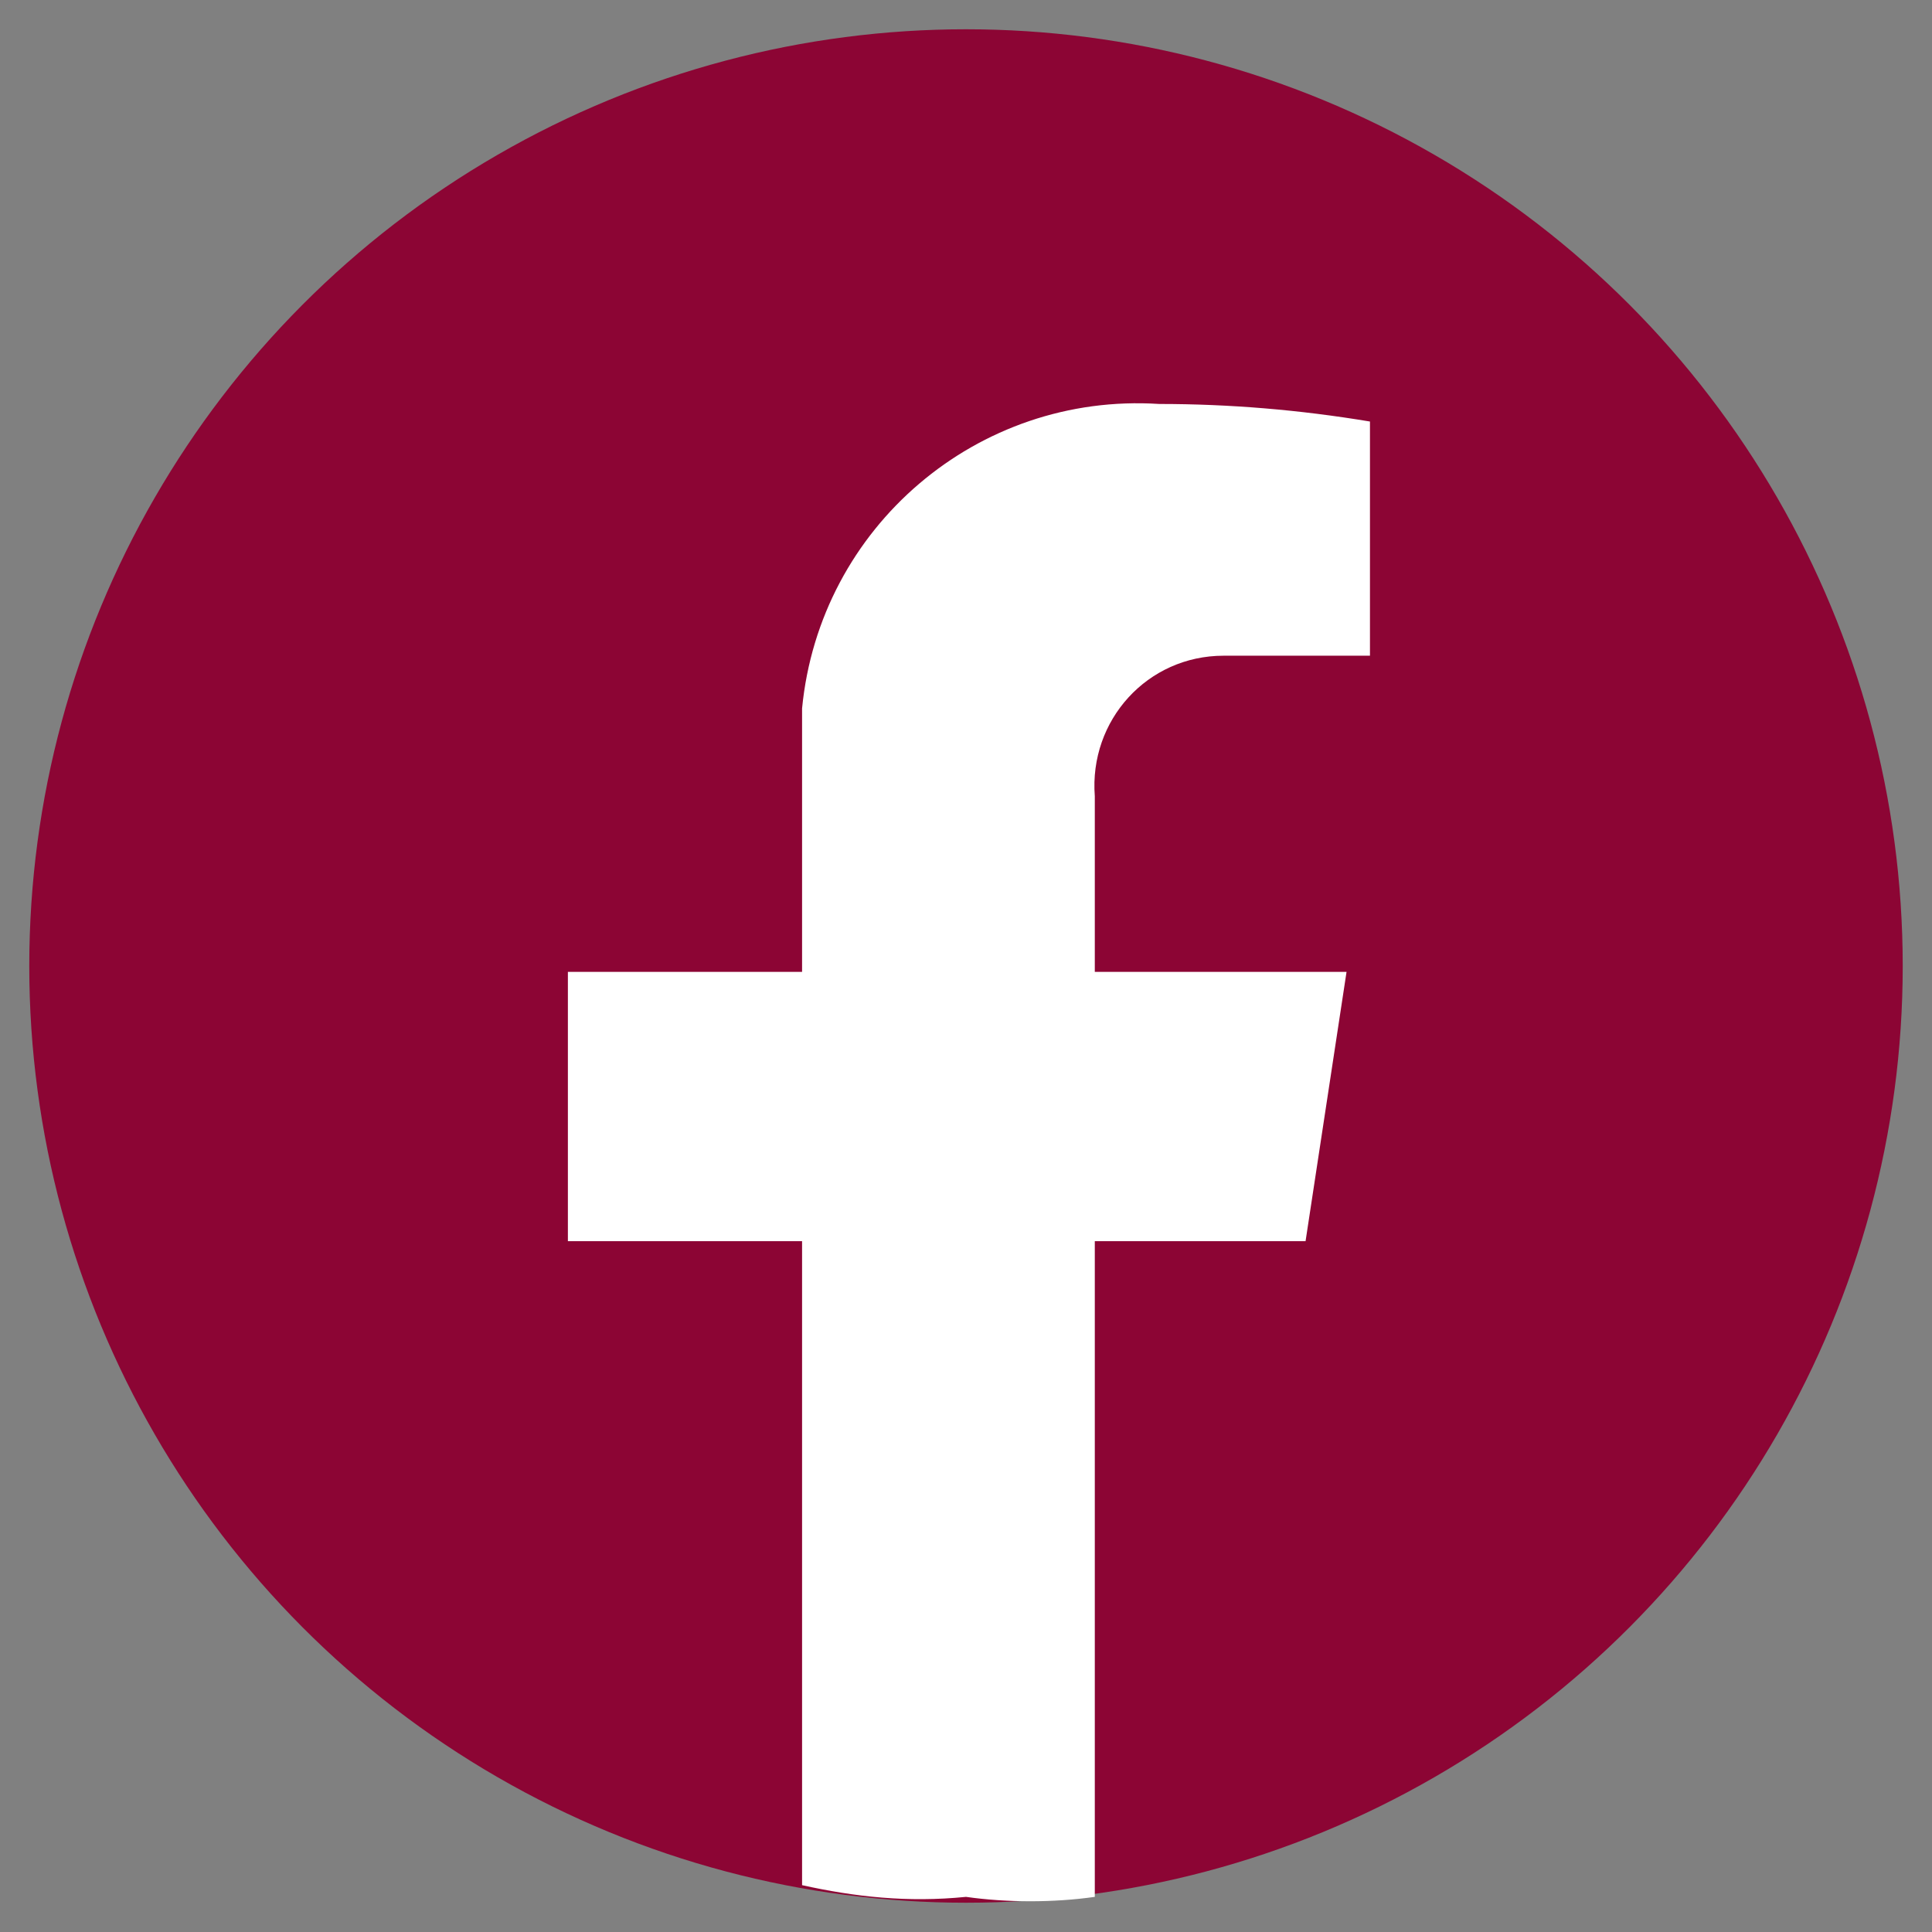
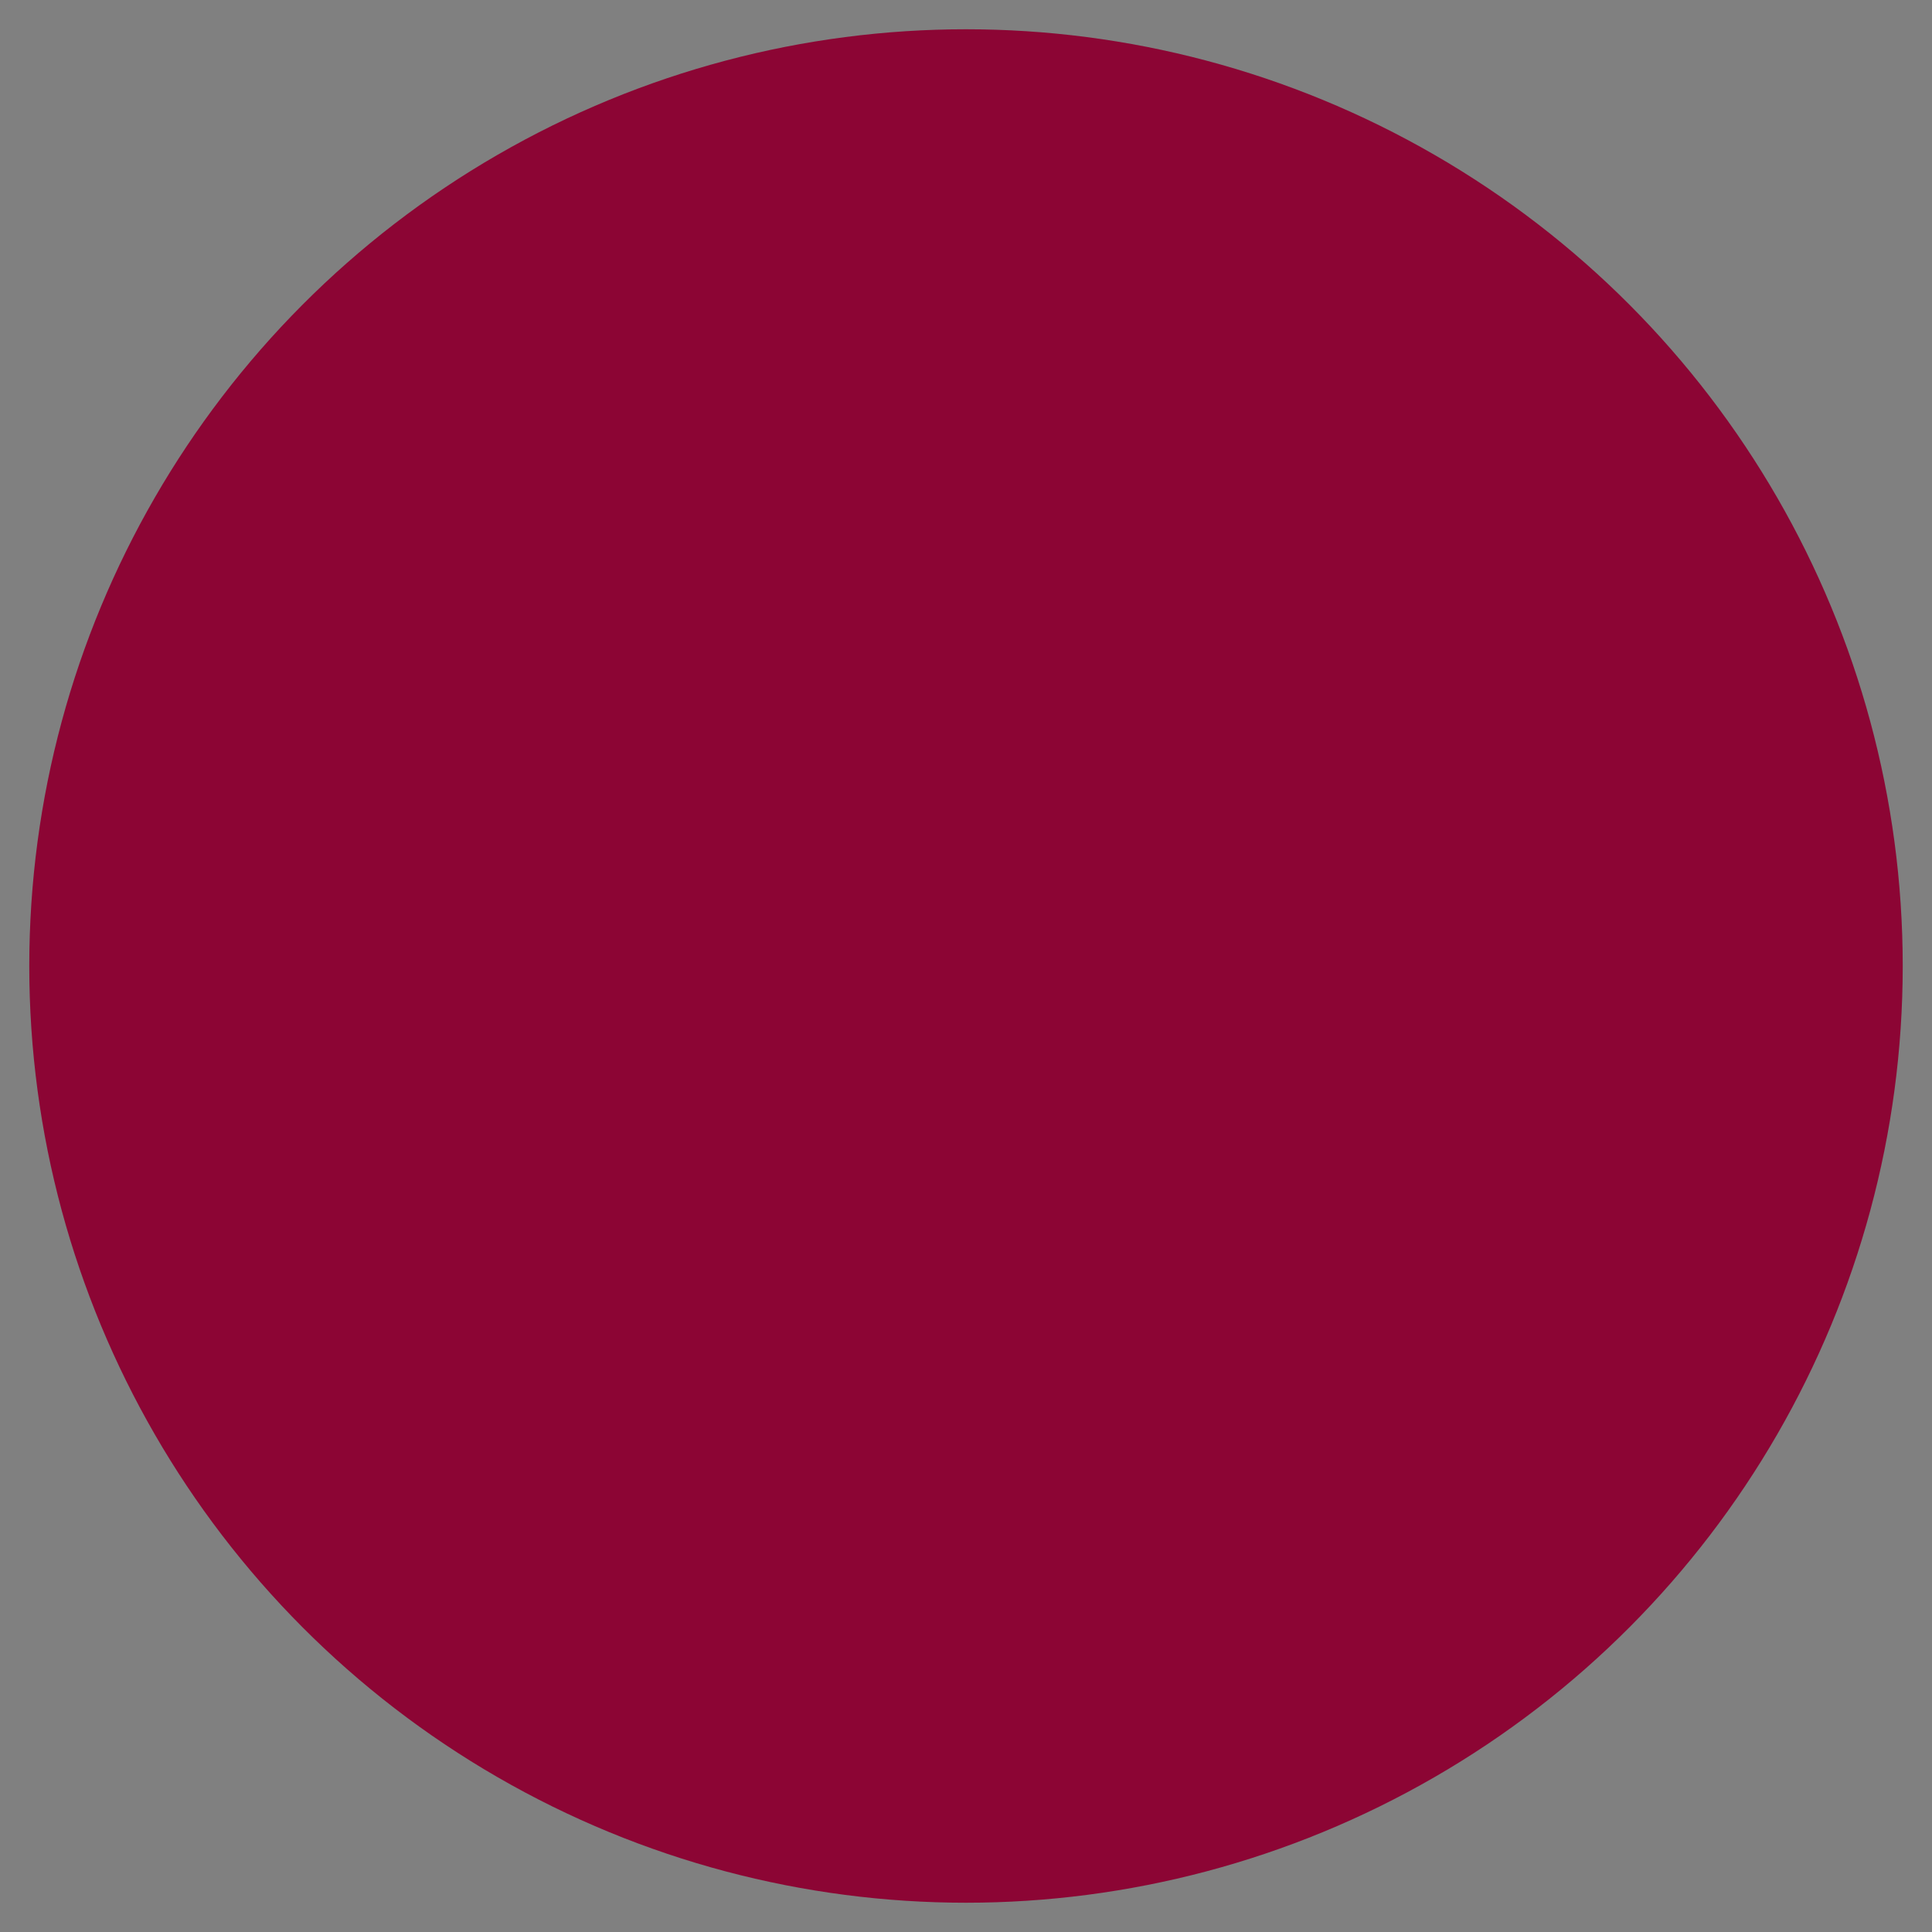
<svg xmlns="http://www.w3.org/2000/svg" version="1.1" id="Ebene_1" x="0px" y="0px" viewBox="0 0 33 33" style="enable-background:new 0 0 33 33;" xml:space="preserve">
  <rect x="0" y="0" width="33" height="33" fill="#808080" stroke="none" />
  <style type="text/css">
	.st0{fill:#8C0534;}
	.st1{fill:#FFFFFF;}
</style>
  <circle class="st0" cx="16.5" cy="16.5" r="16" />
-   <path class="st1" d="M13.7,13v3.6h-4v4.6h4v11c0.9,0.2,1.8,0.3,2.8,0.2c0.7,0.1,1.5,0.1,2.2,0V21.2h3.6l0.7-4.6h-4.3v-3  c-0.1-1.3,0.9-2.4,2.2-2.4c0.2,0,0.3,0,0.5,0h2v-4c-1.2-0.2-2.4-0.3-3.6-0.3c-3.1-0.2-5.8,2.1-6.1,5.2C13.7,12.4,13.7,12.7,13.7,13z  " />
</svg>